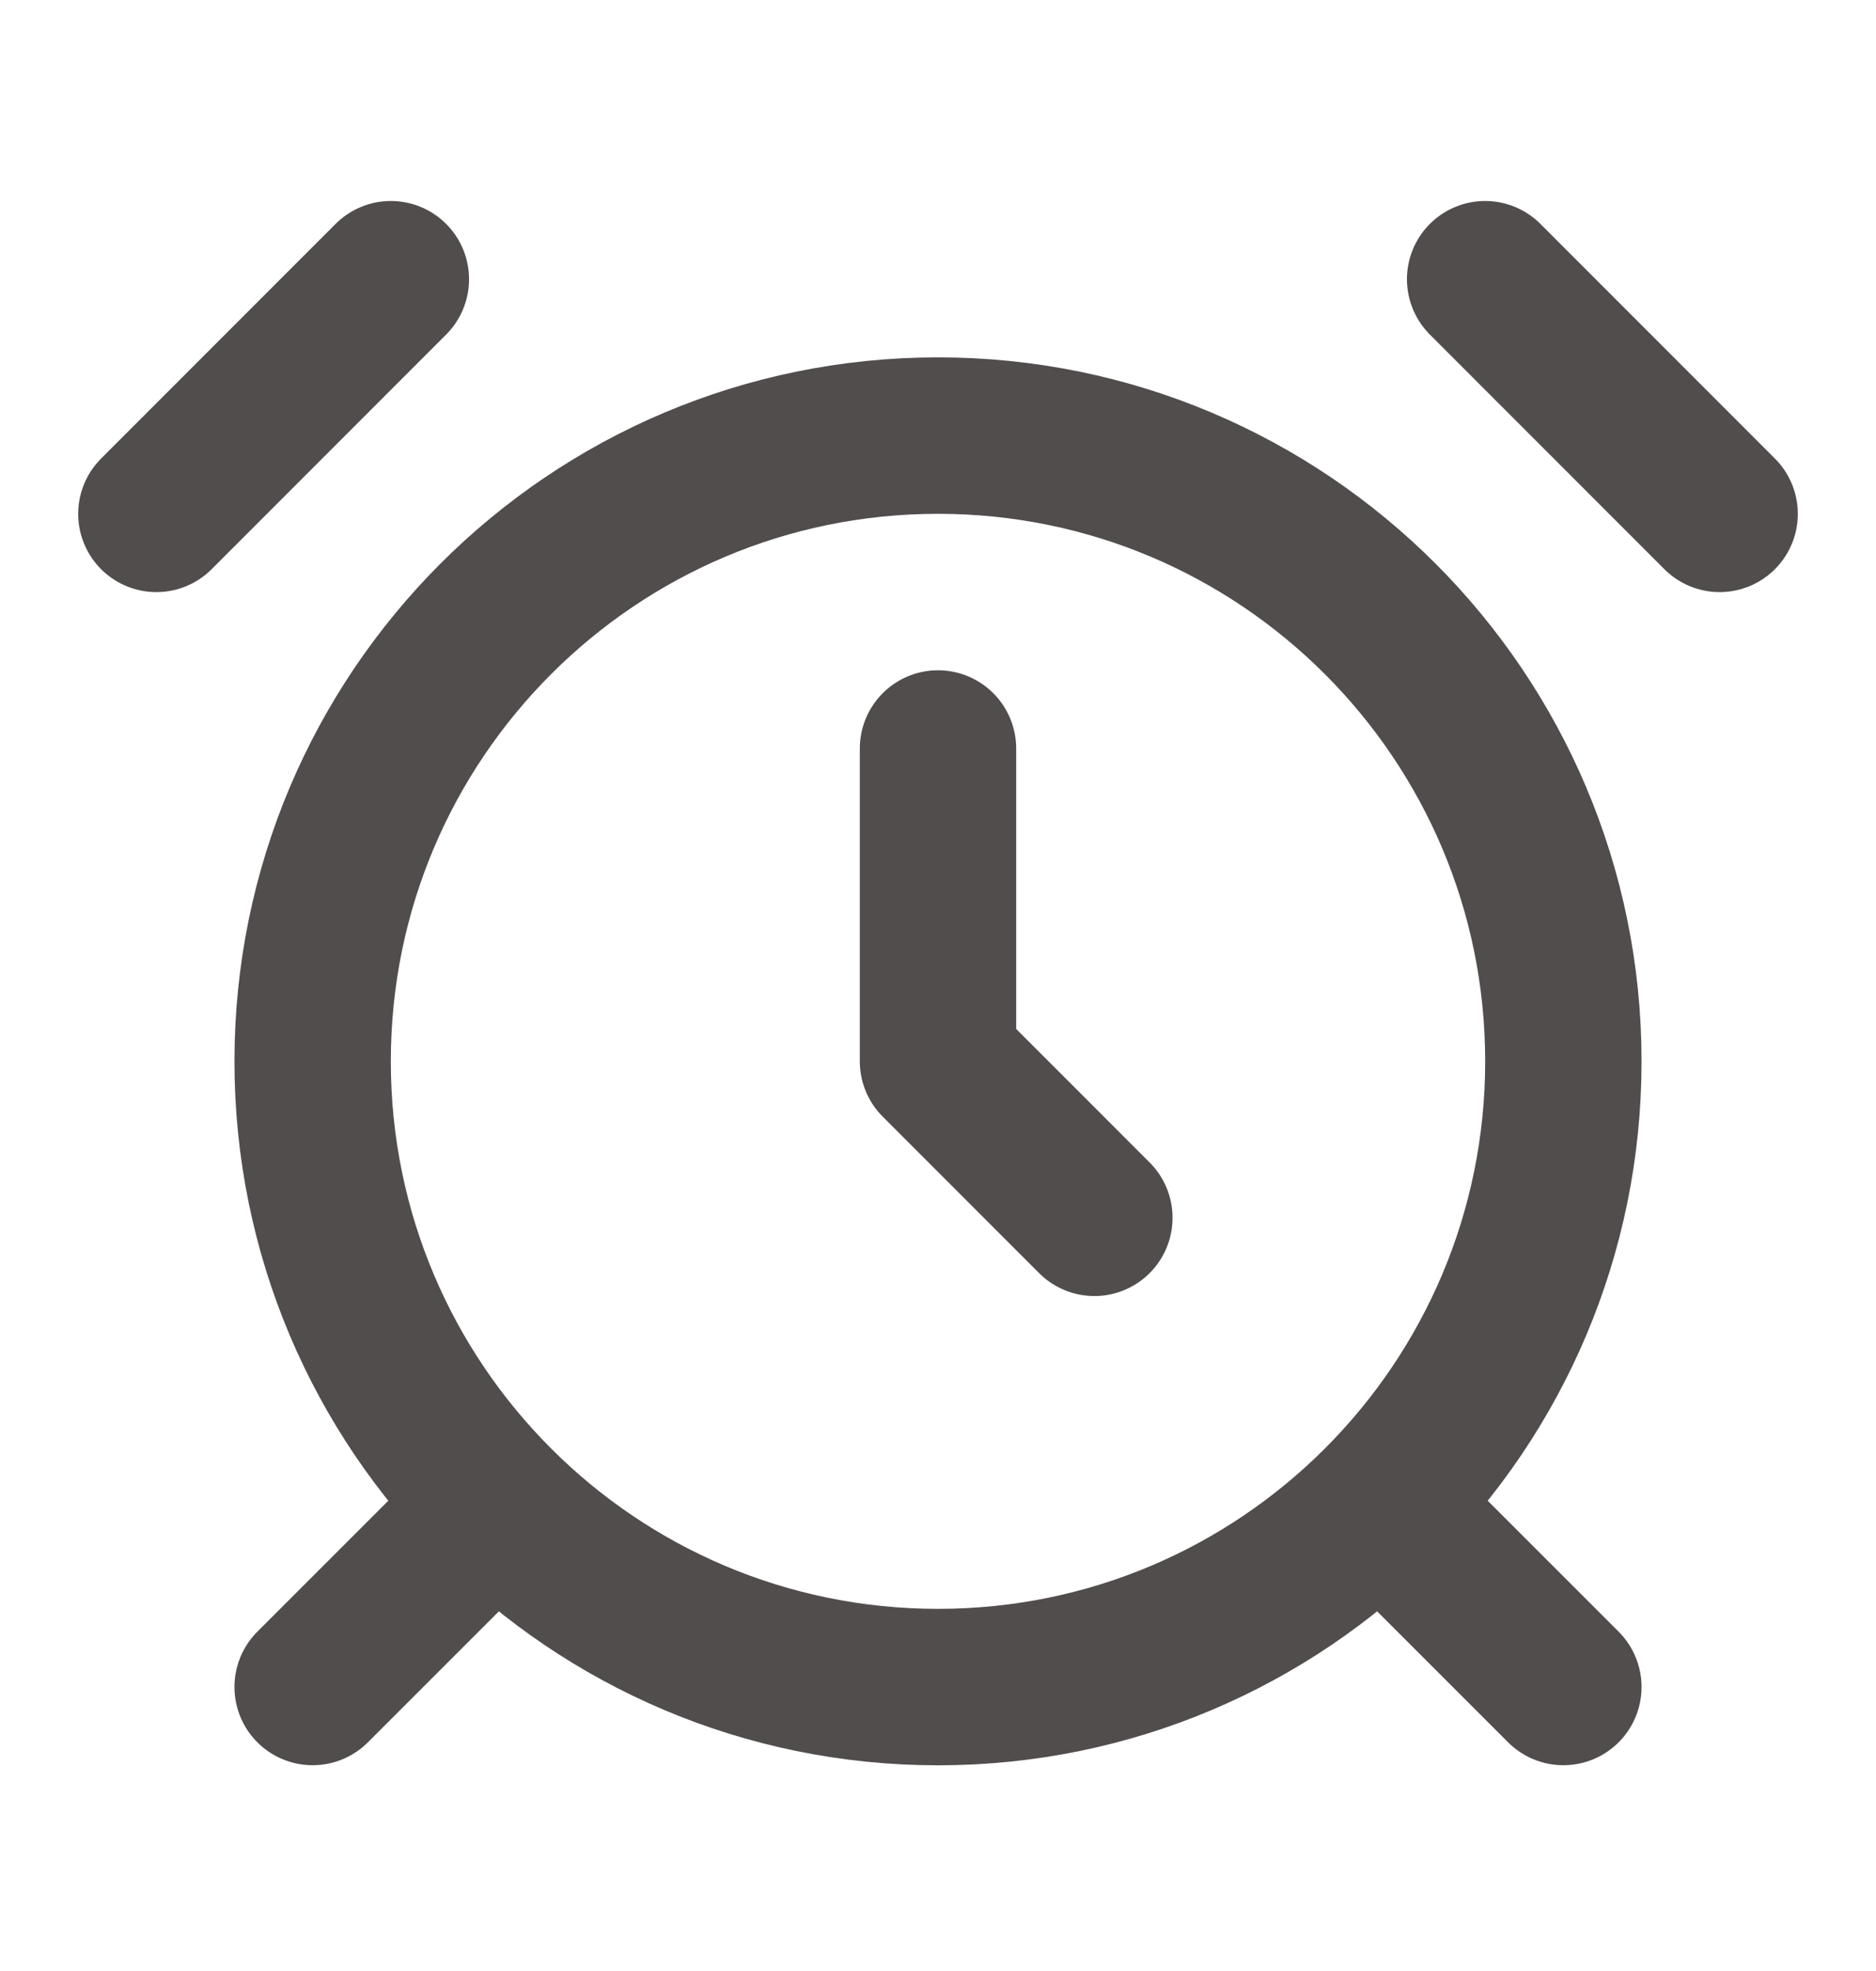
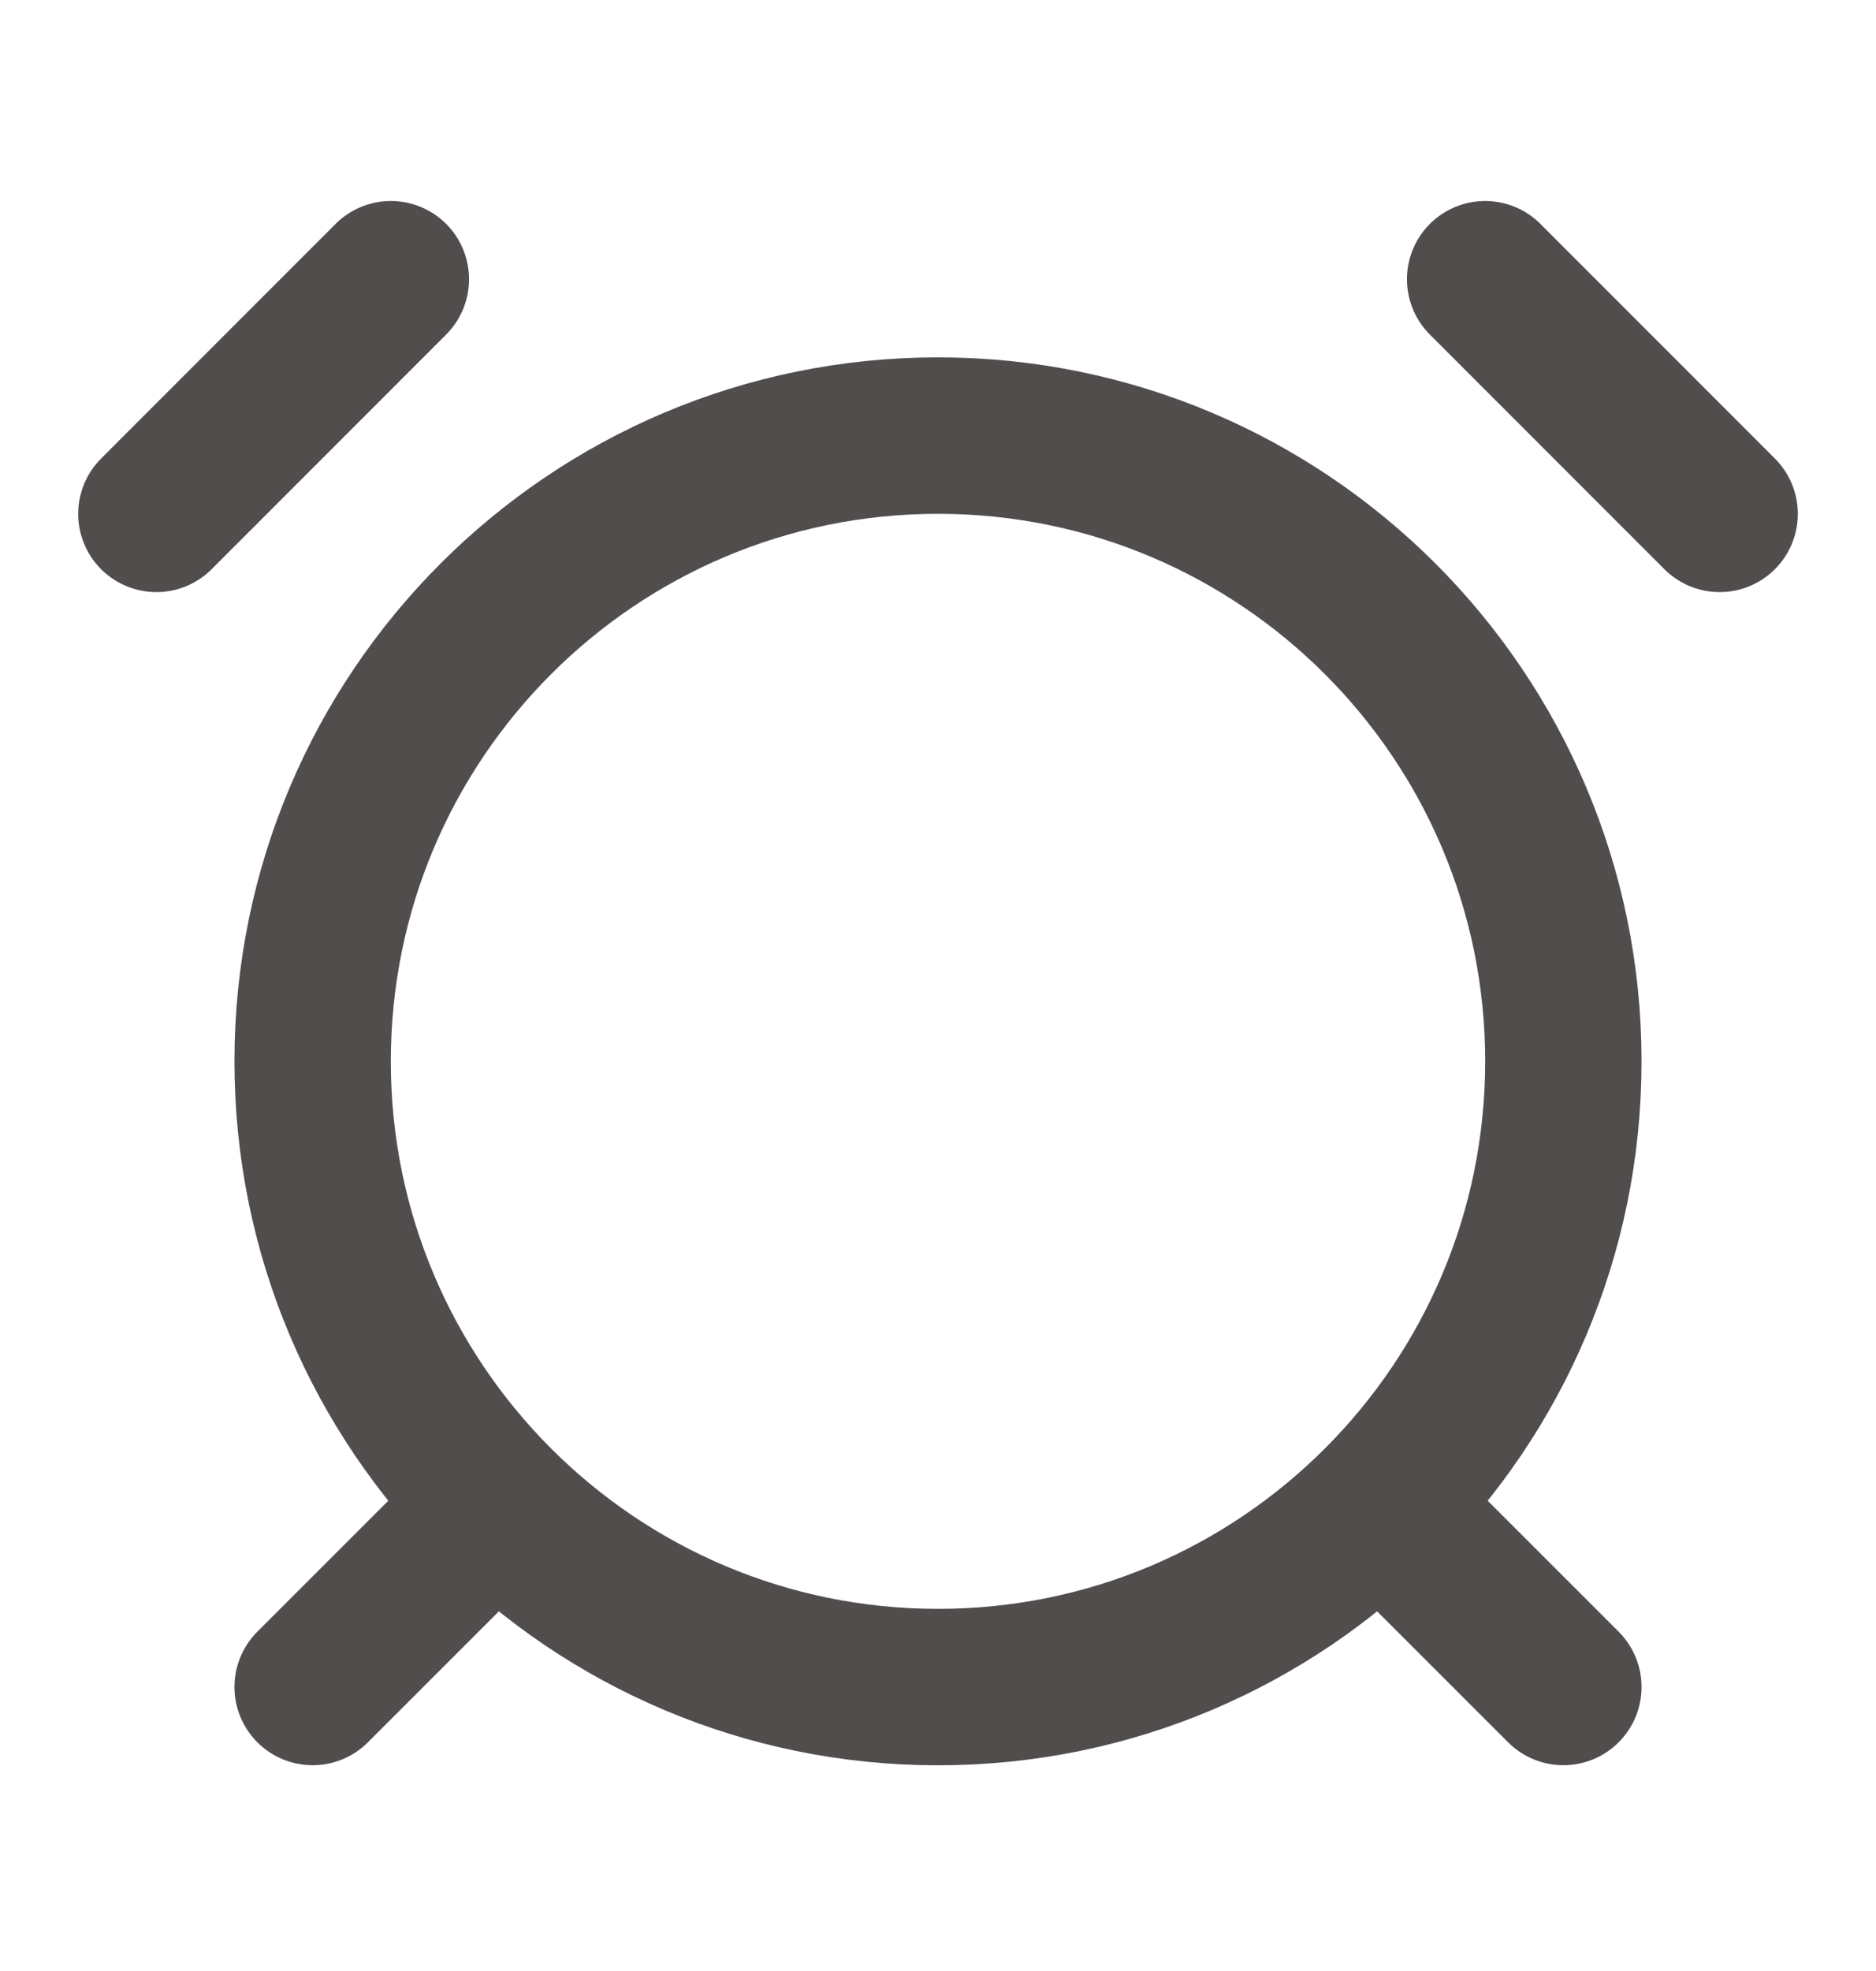
<svg xmlns="http://www.w3.org/2000/svg" width="20" height="21" viewBox="0 0 20 21" fill="none">
  <path d="M10 17.975C13.682 17.975 16.667 14.99 16.667 11.308C16.667 7.626 13.682 4.641 10 4.641C6.318 4.641 3.333 7.626 3.333 11.308C3.333 14.99 6.318 17.975 10 17.975Z" stroke="#524D4D" stroke-width="1.667" stroke-linecap="round" stroke-linejoin="round" />
-   <path d="M10 7.975V11.308L11.667 12.975" stroke="#524D4D" stroke-width="1.667" stroke-linecap="round" stroke-linejoin="round" />
  <path d="M4.167 2.975L1.667 5.475" stroke="#524D4D" stroke-width="1.667" stroke-linecap="round" stroke-linejoin="round" />
  <path d="M18.333 5.475L15.833 2.975" stroke="#524D4D" stroke-width="1.667" stroke-linecap="round" stroke-linejoin="round" />
  <path d="M5 16.308L3.333 17.974" stroke="#524D4D" stroke-width="1.667" stroke-linecap="round" stroke-linejoin="round" />
  <path d="M15 16.308L16.667 17.974" stroke="#524D4D" stroke-width="1.667" stroke-linecap="round" stroke-linejoin="round" />
</svg>